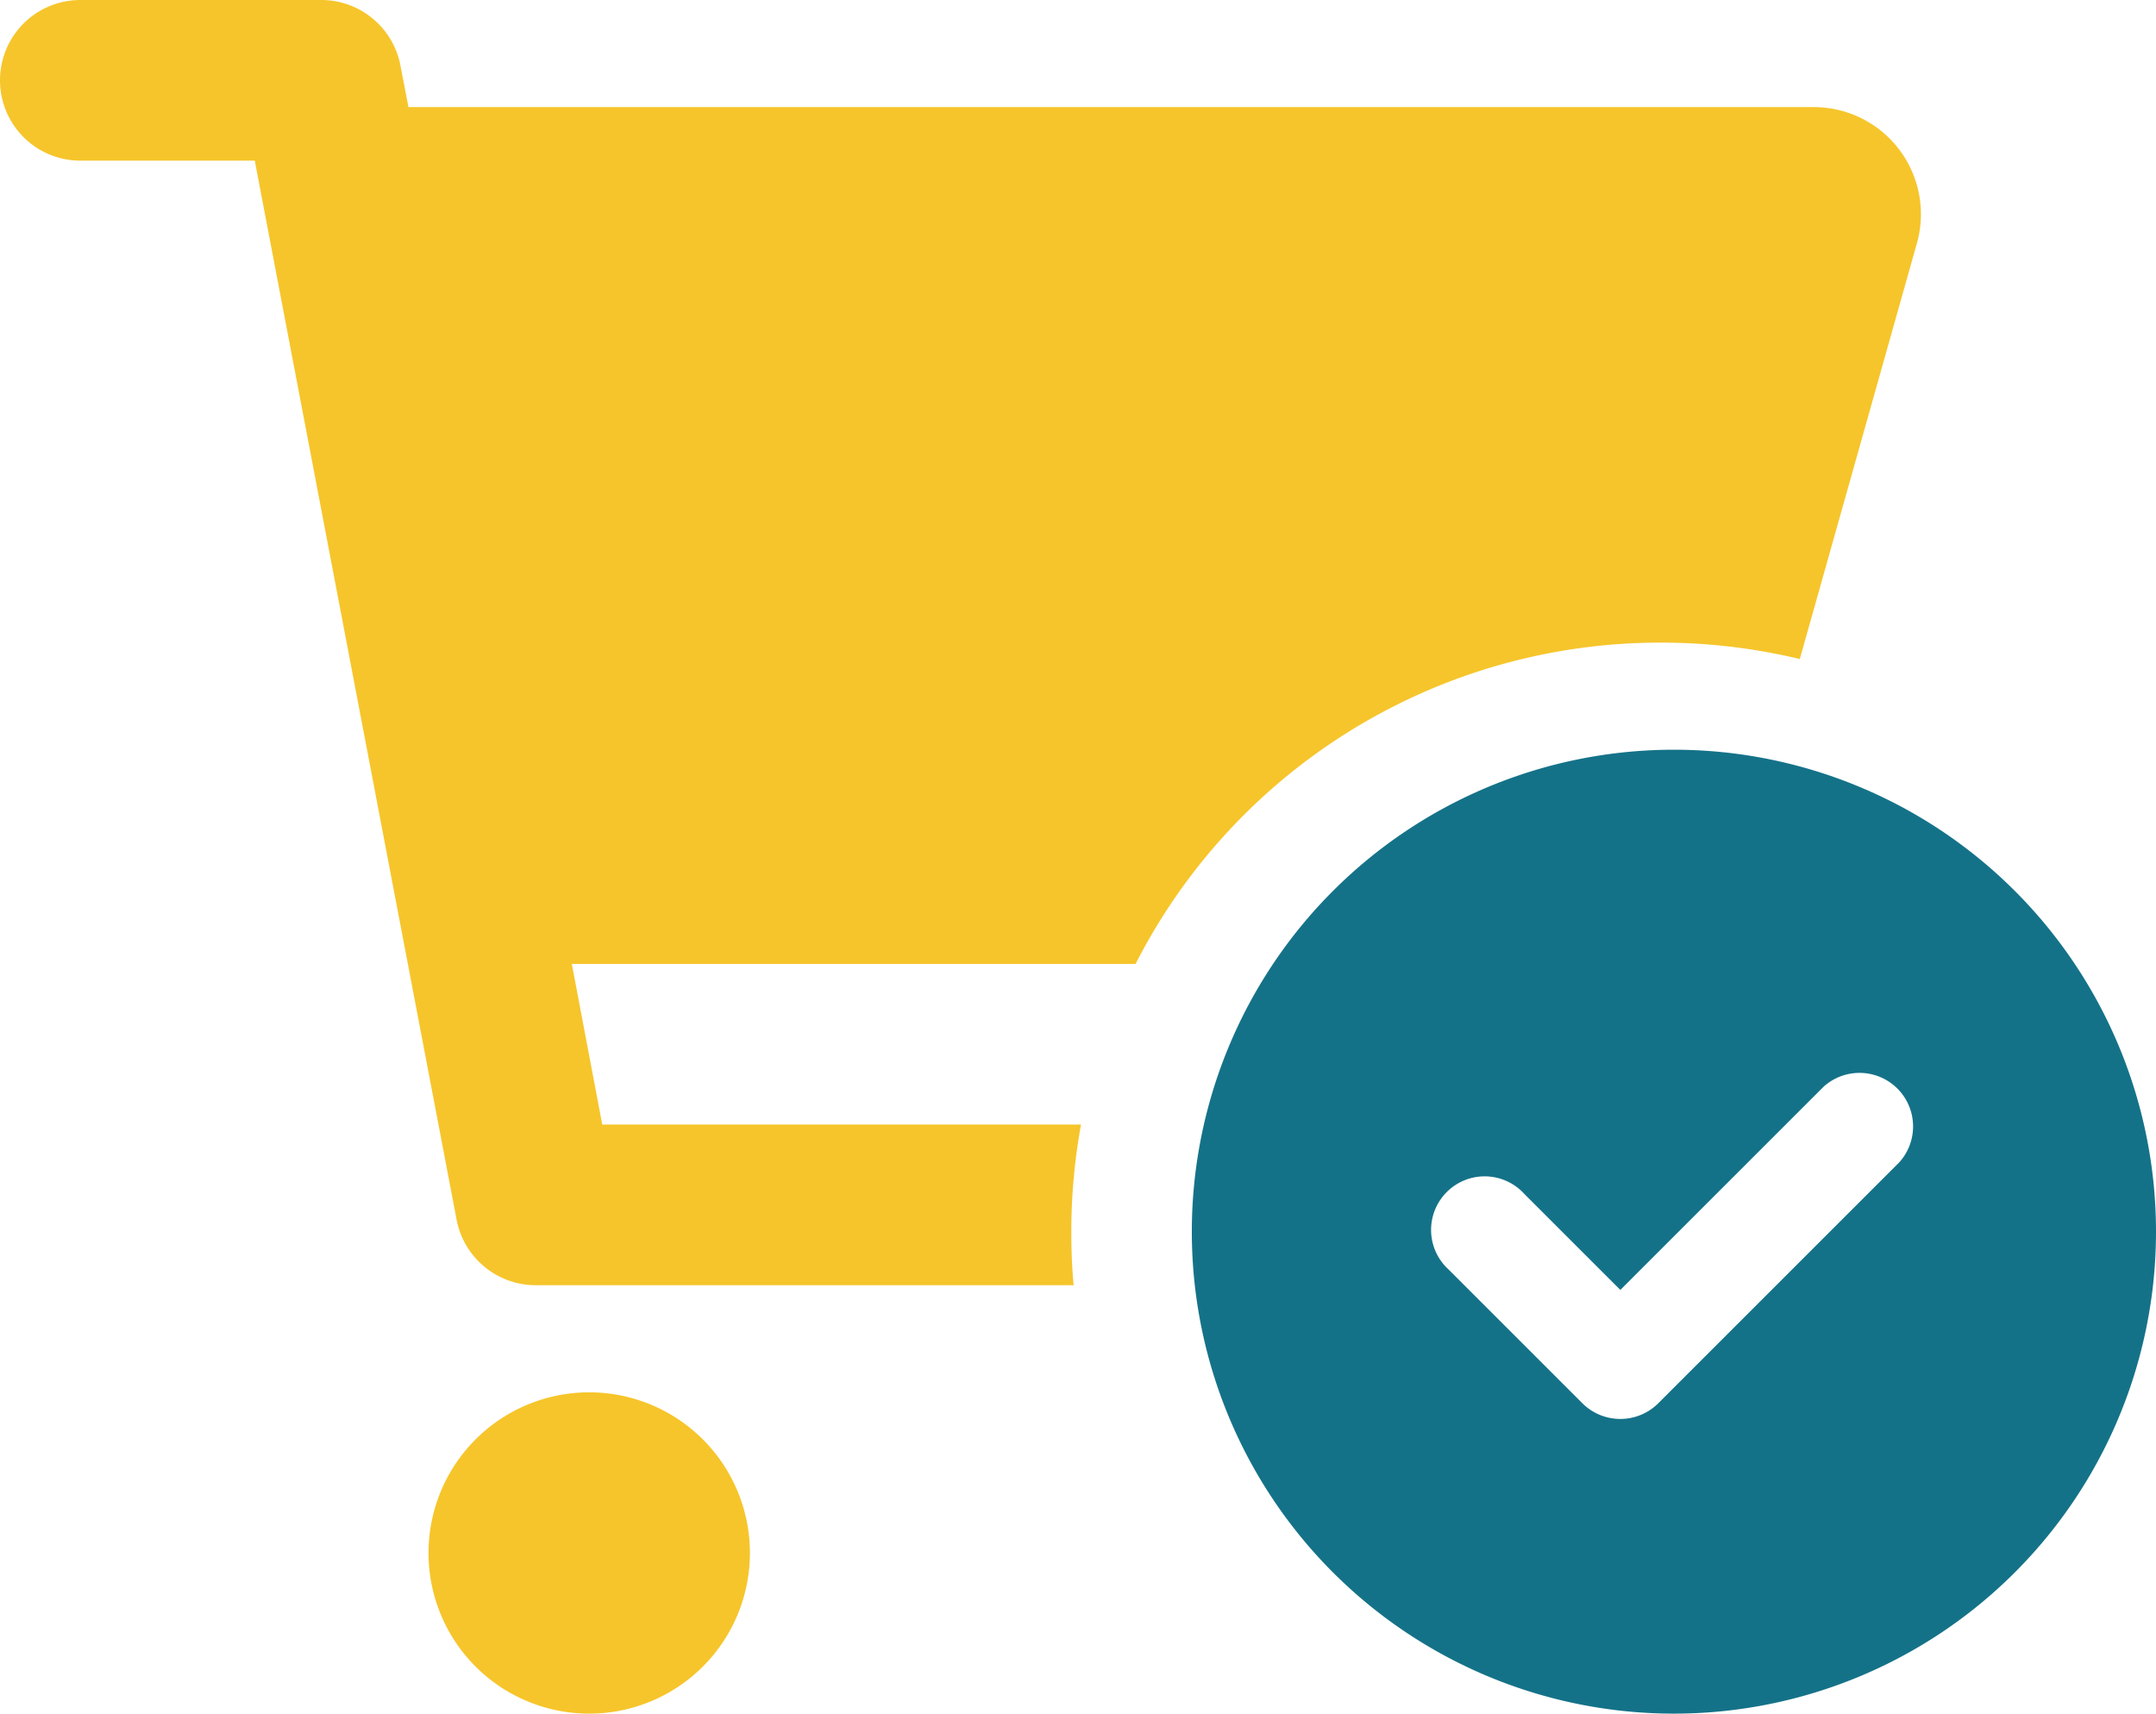
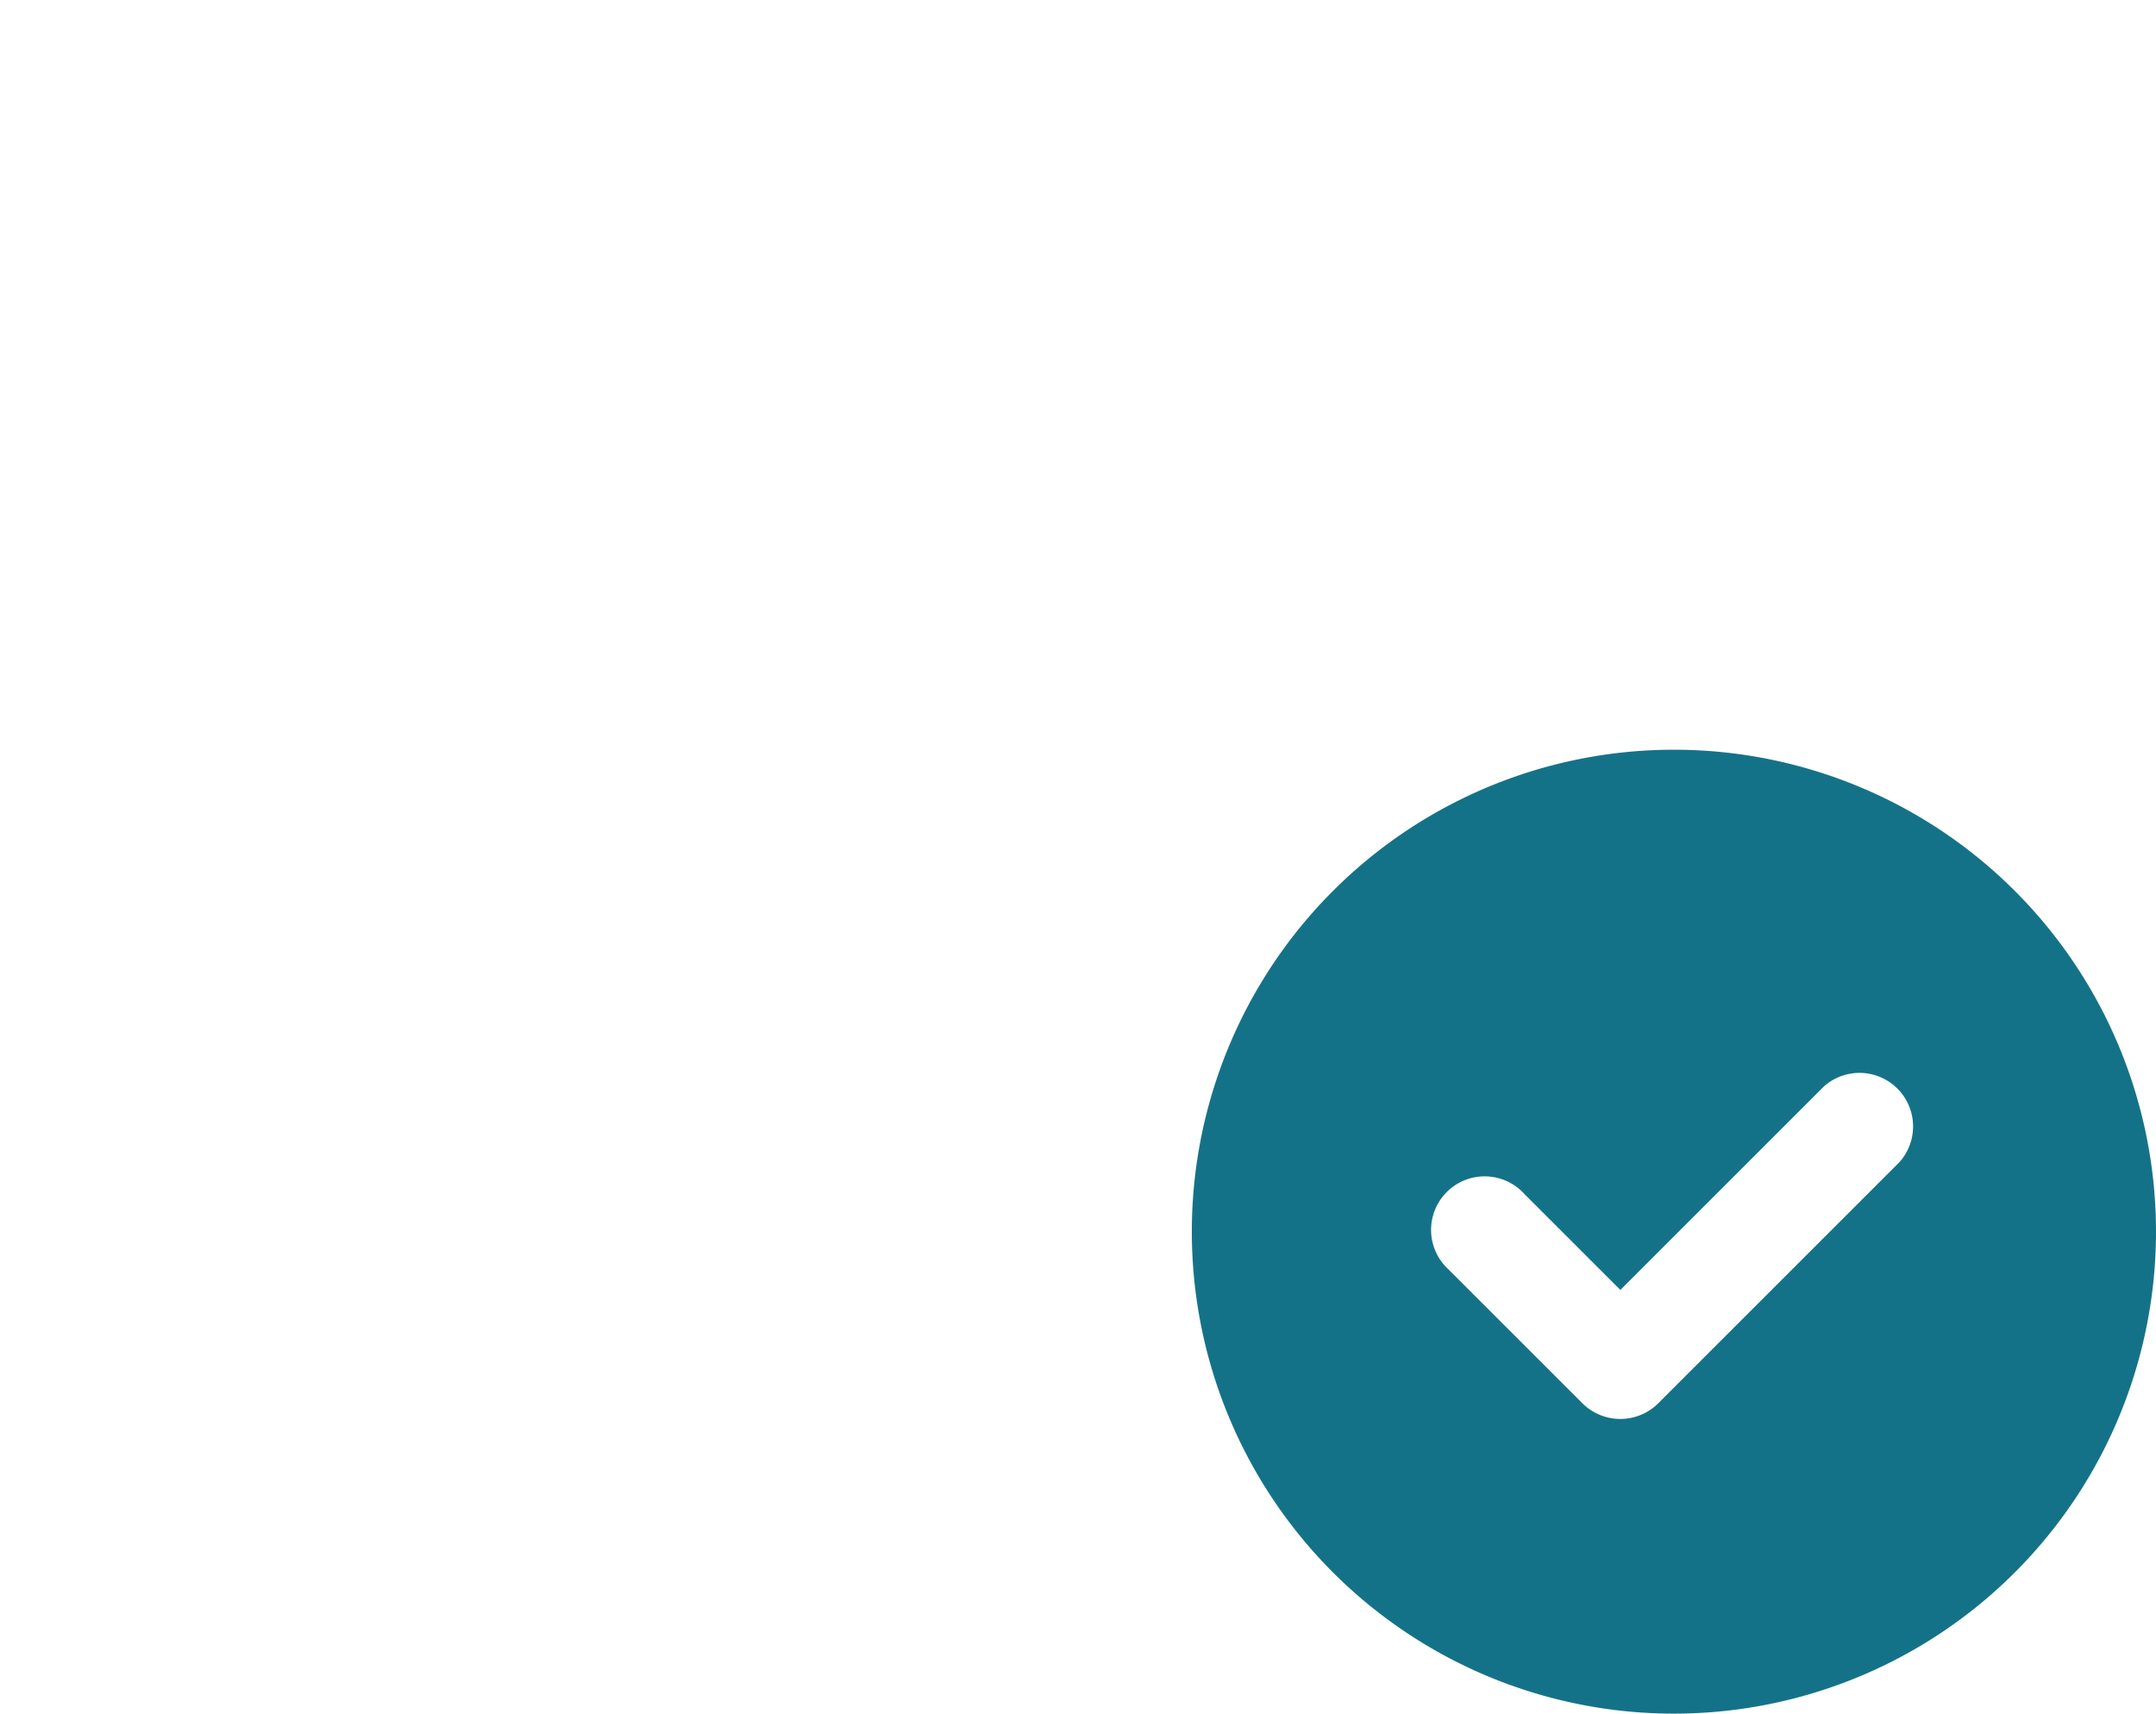
<svg xmlns="http://www.w3.org/2000/svg" id="Group_64" data-name="Group 64" width="120.75" height="96" viewBox="0 0 120.75 96">
-   <path id="cart-circle-check" d="M4.5,0a4.5,4.5,0,0,0,0,9h9.769L25.575,68.344A4.517,4.517,0,0,0,30,72H60.131c-.094-.994-.131-1.988-.131-3a33.372,33.372,0,0,1,.544-6H33.731l-1.706-9H63.6A32.983,32.983,0,0,1,93,36a33.393,33.393,0,0,1,7.8.919l6.563-23.306A6,6,0,0,0,101.587,6H22.875l-.45-2.344A4.517,4.517,0,0,0,18,0ZM33,96a9,9,0,1,0-9-9A9,9,0,0,0,33,96Z" transform="translate(0)" fill="#f6c52b" />
  <path id="cart-circle-check-2" data-name="cart-circle-check" d="M406,251a27,27,0,1,0-27,27A27,27,0,0,0,406,251Zm-18.619-8.119a3,3,0,0,1,4.237,4.238l-13.5,13.5a3.01,3.01,0,0,1-4.238,0l-7.5-7.5a3,3,0,1,1,4.238-4.238L376,254.263l11.381-11.381Z" transform="translate(-285.25 -182)" fill="#147288" />
</svg>